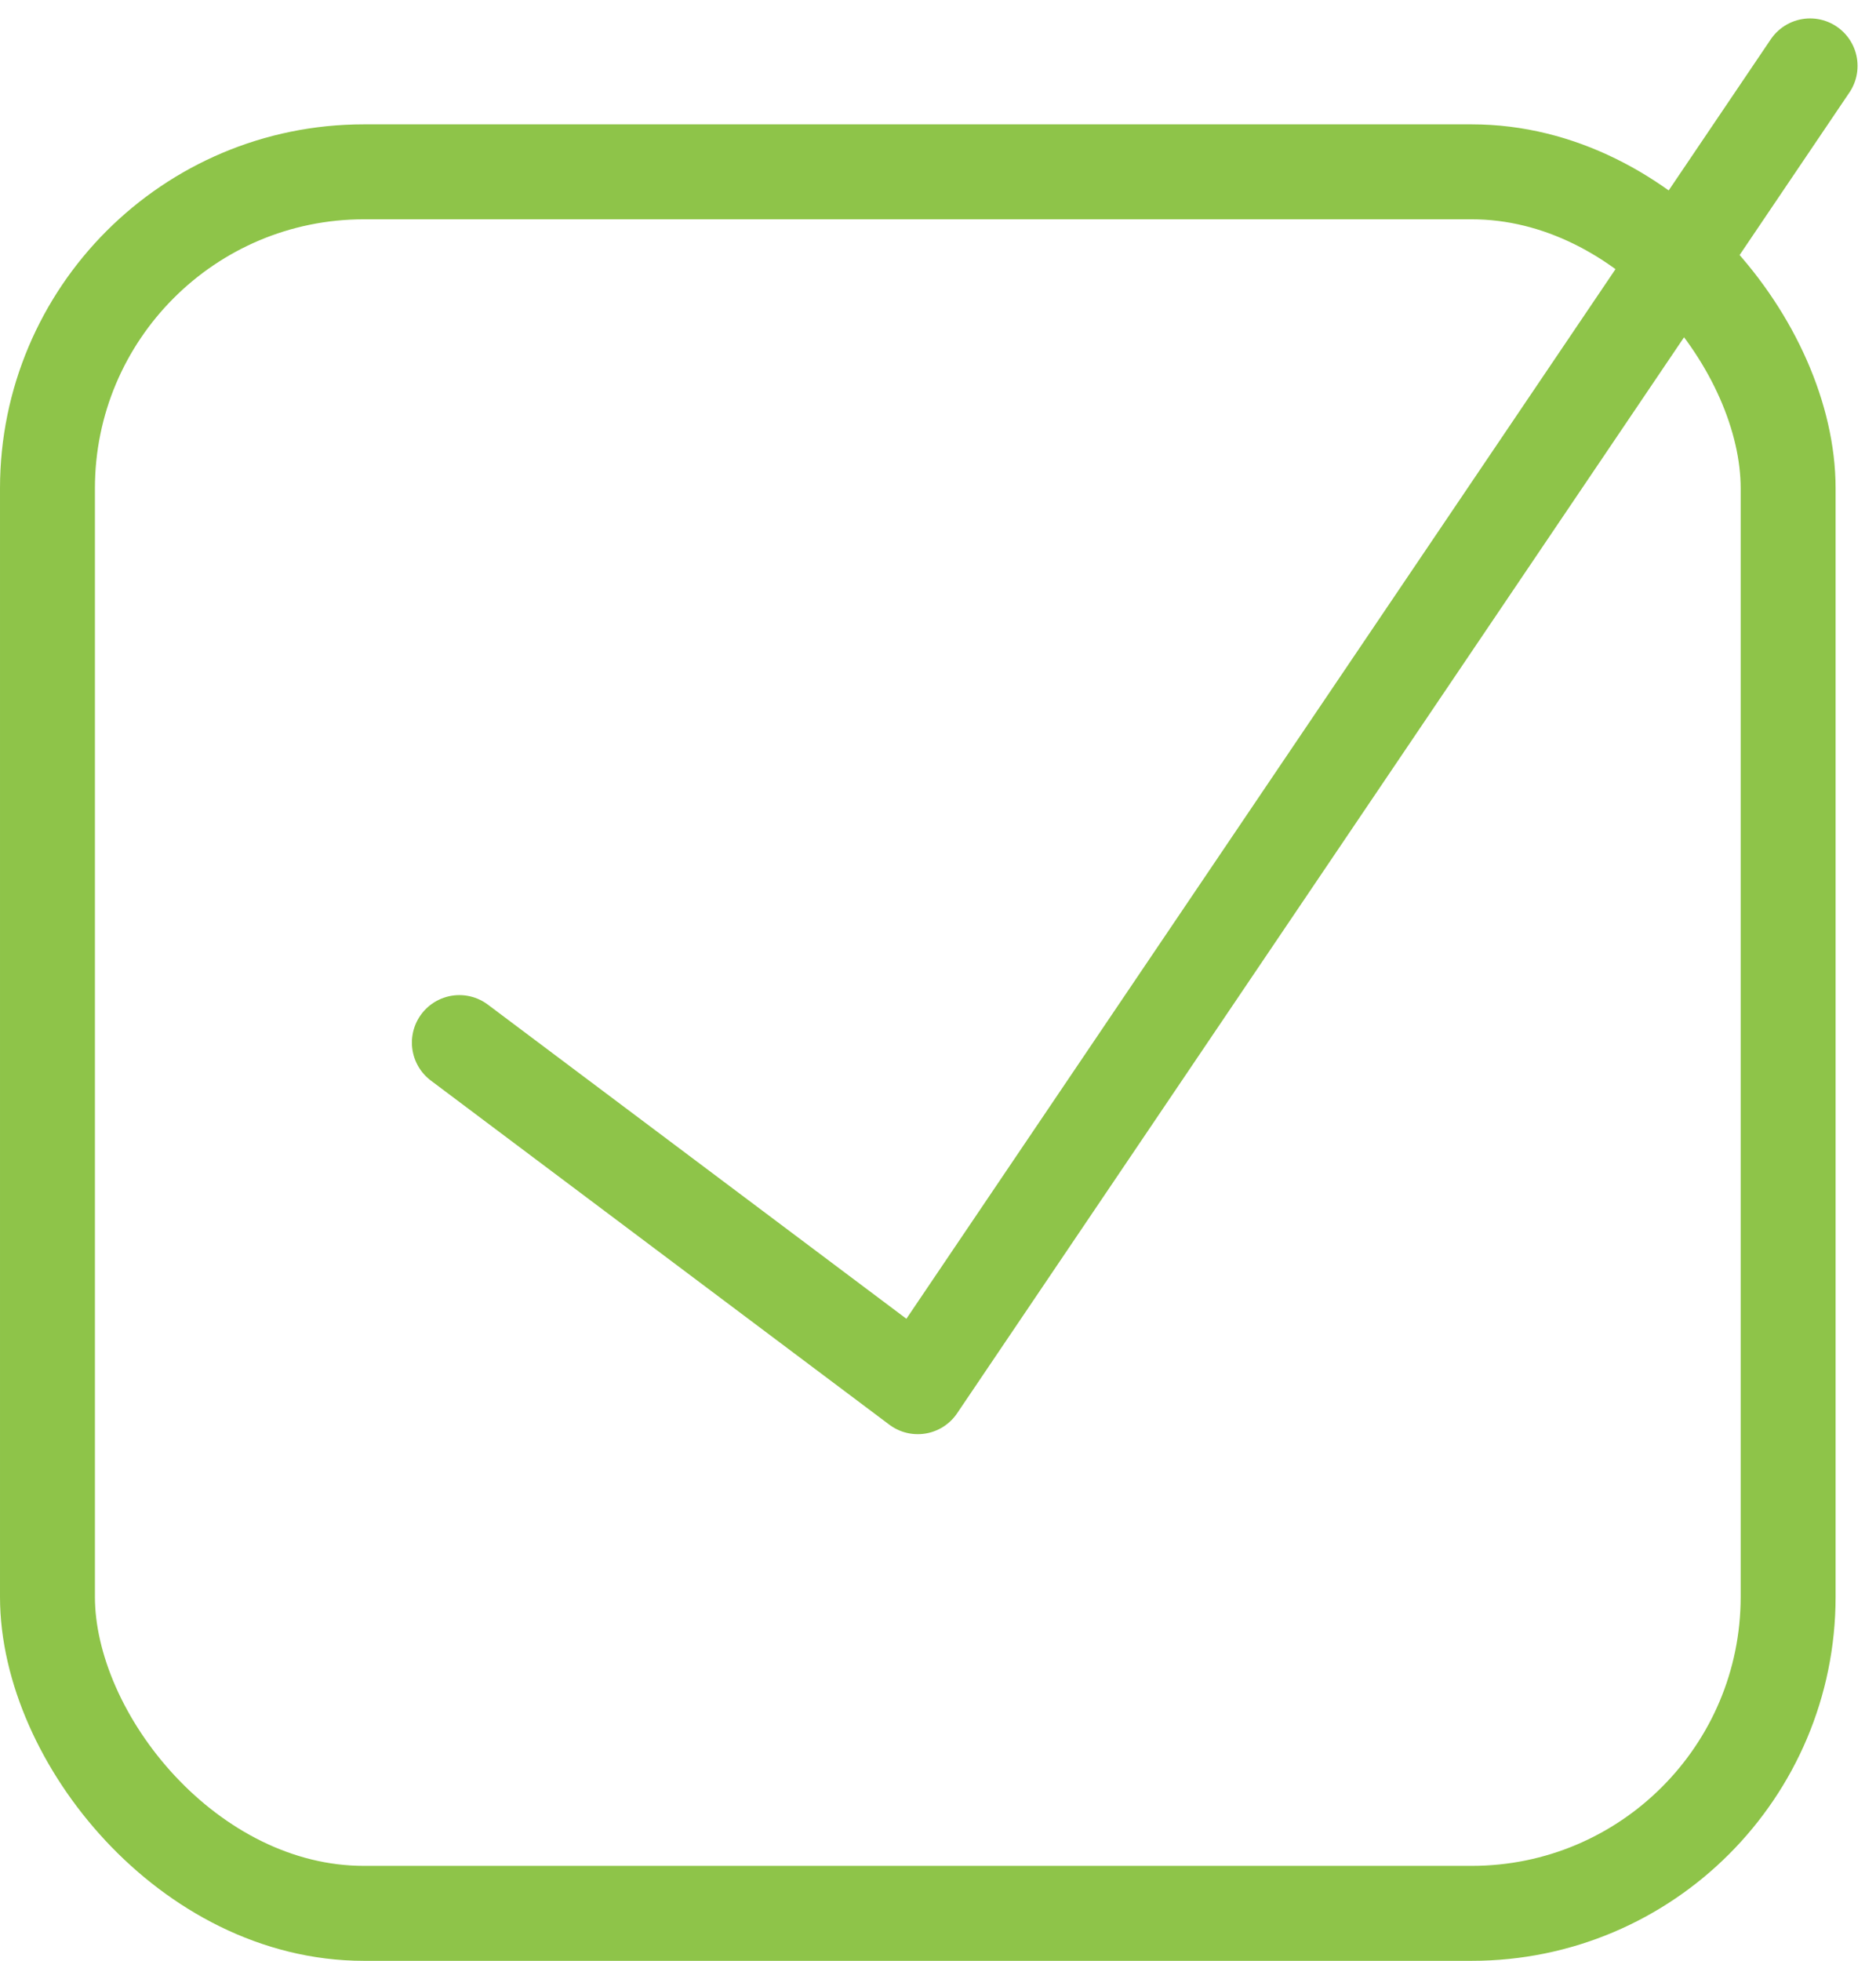
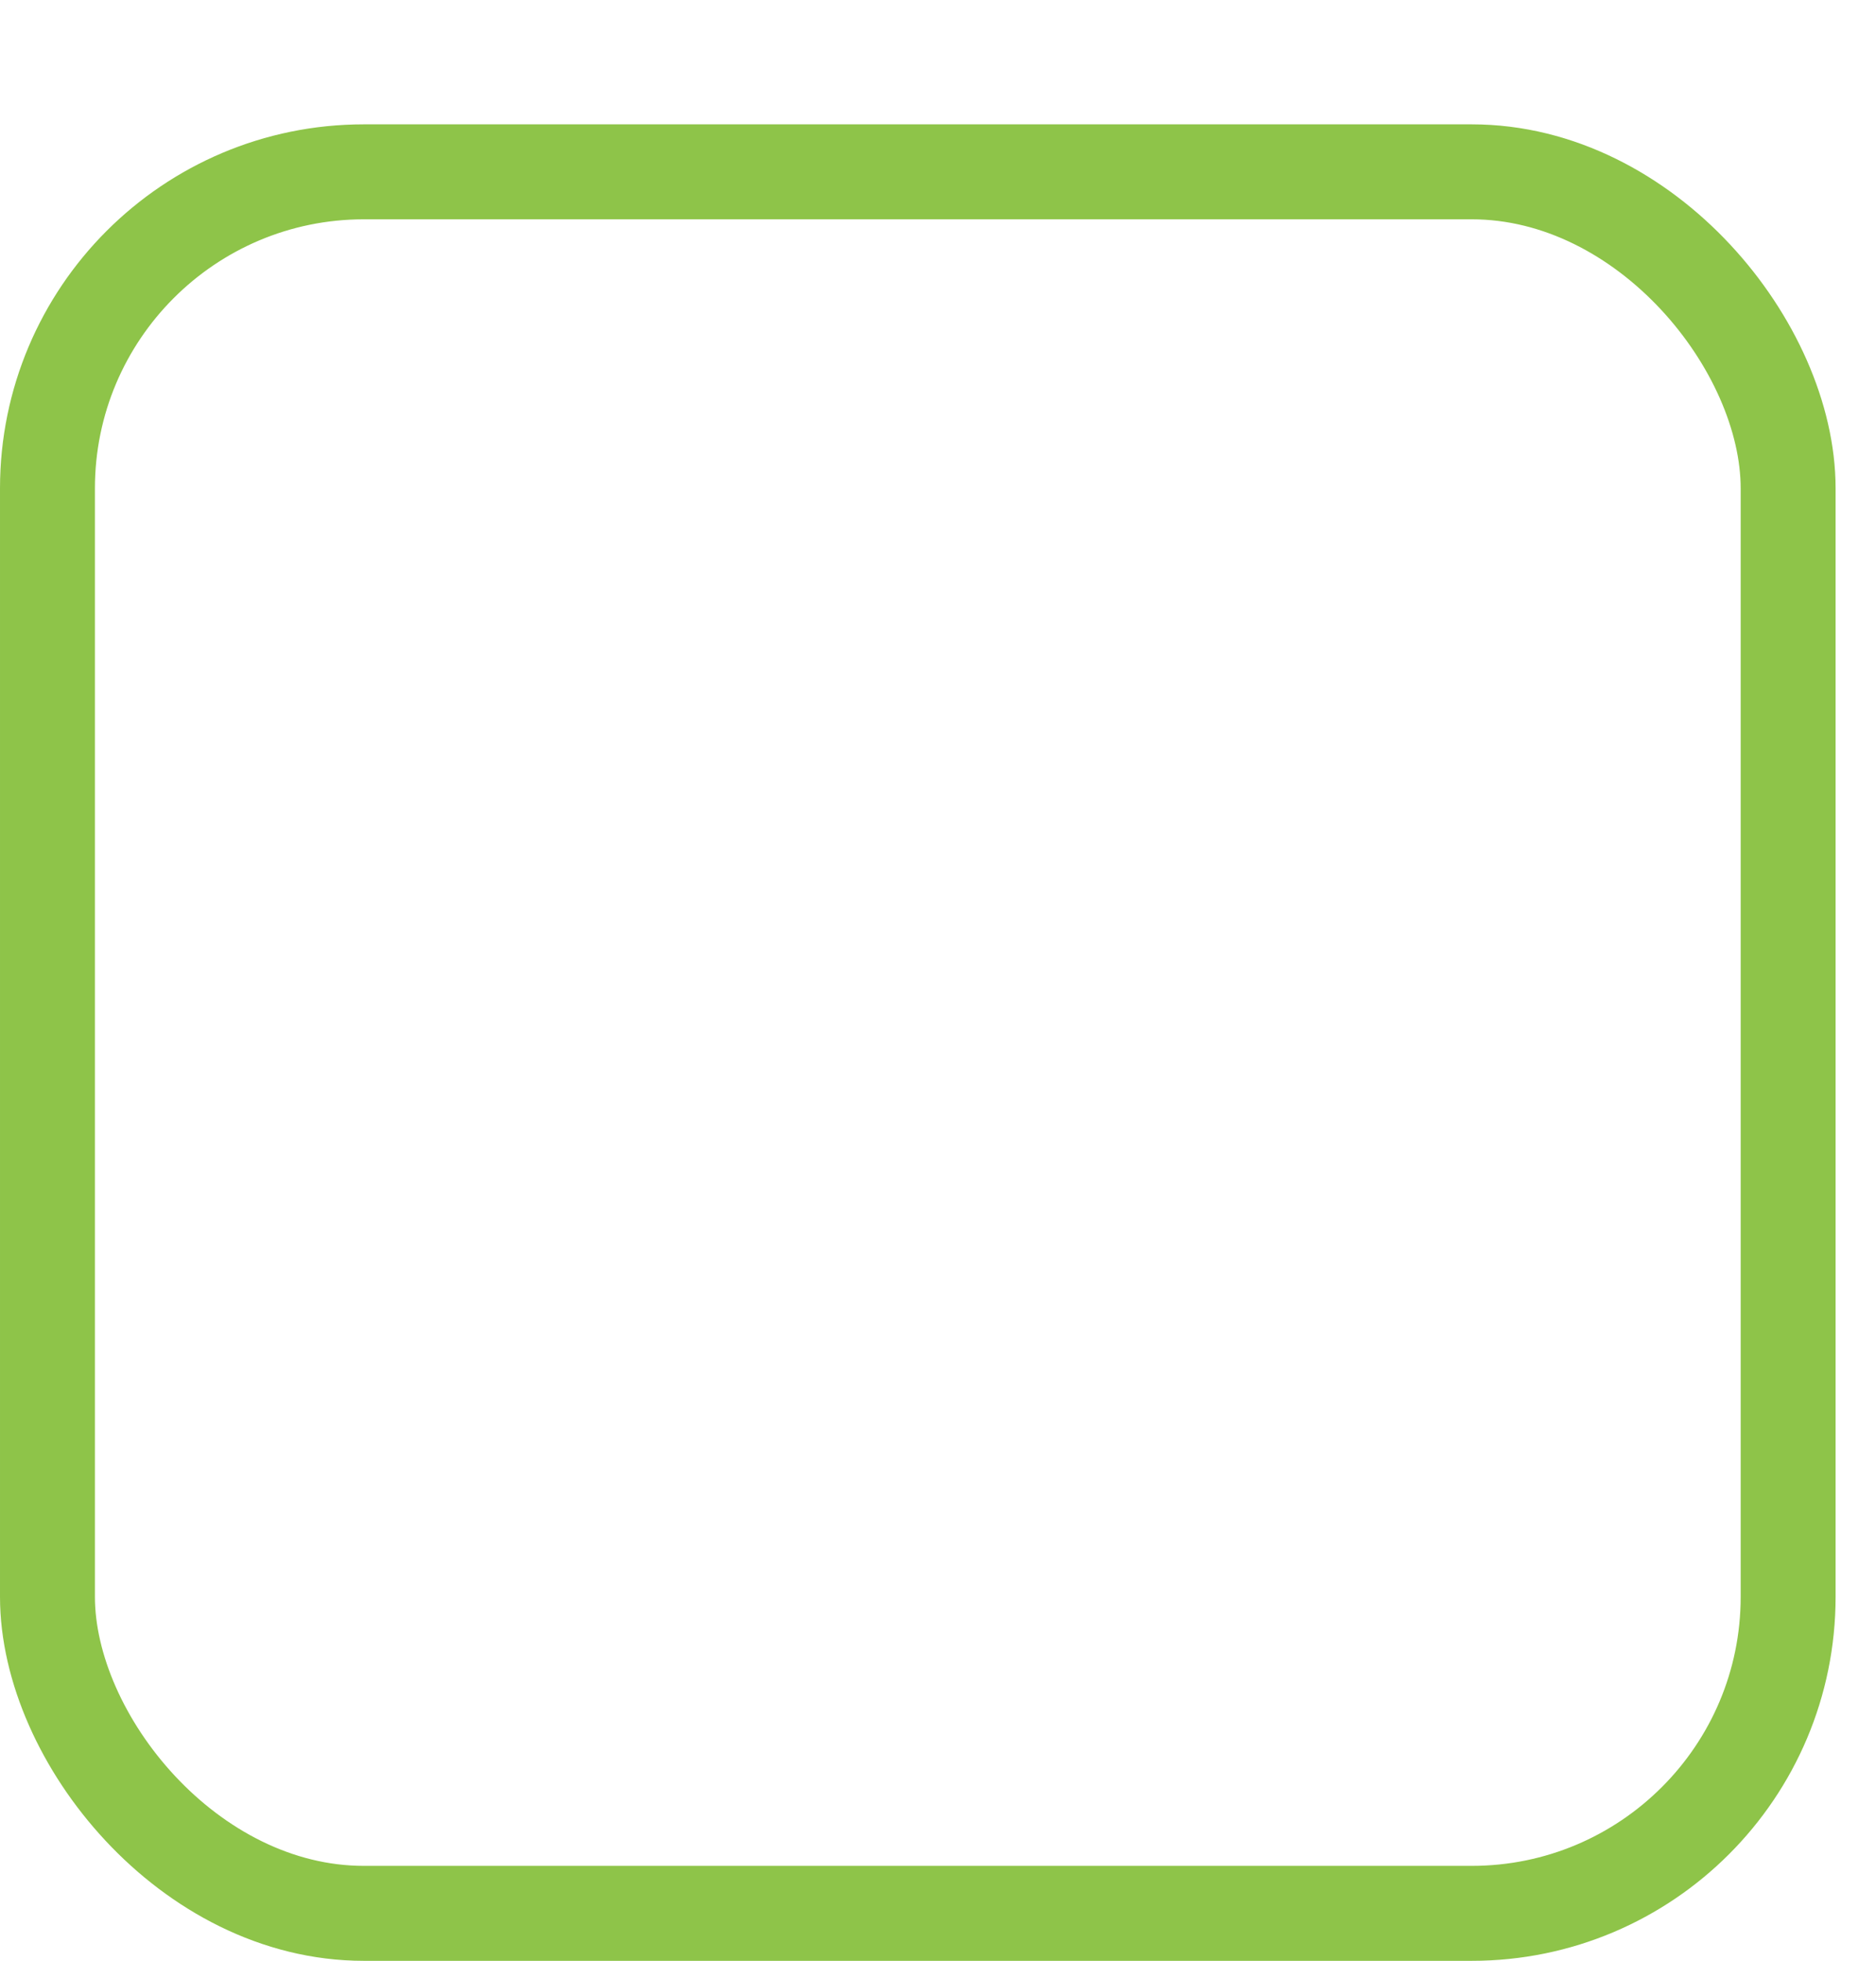
<svg xmlns="http://www.w3.org/2000/svg" width="59.291" height="61.942" viewBox="0 0 59.291 61.942">
  <g id="Group_112" data-name="Group 112" transform="translate(-355.646 -1509.079)">
    <rect id="Rectangle_159" data-name="Rectangle 159" width="55.014" height="55.014" rx="10" transform="translate(357.146 1514.507)" fill="none" stroke="#8ec449" stroke-linecap="round" stroke-linejoin="round" stroke-width="3" />
-     <path id="Path_1872" data-name="Path 1872" d="M28.267,34.853l14.489,10.87L70.957,4" transform="translate(341.897 1507.161)" fill="none" stroke="#8ec449" stroke-linecap="round" stroke-linejoin="round" stroke-width="3" />
  </g>
</svg>